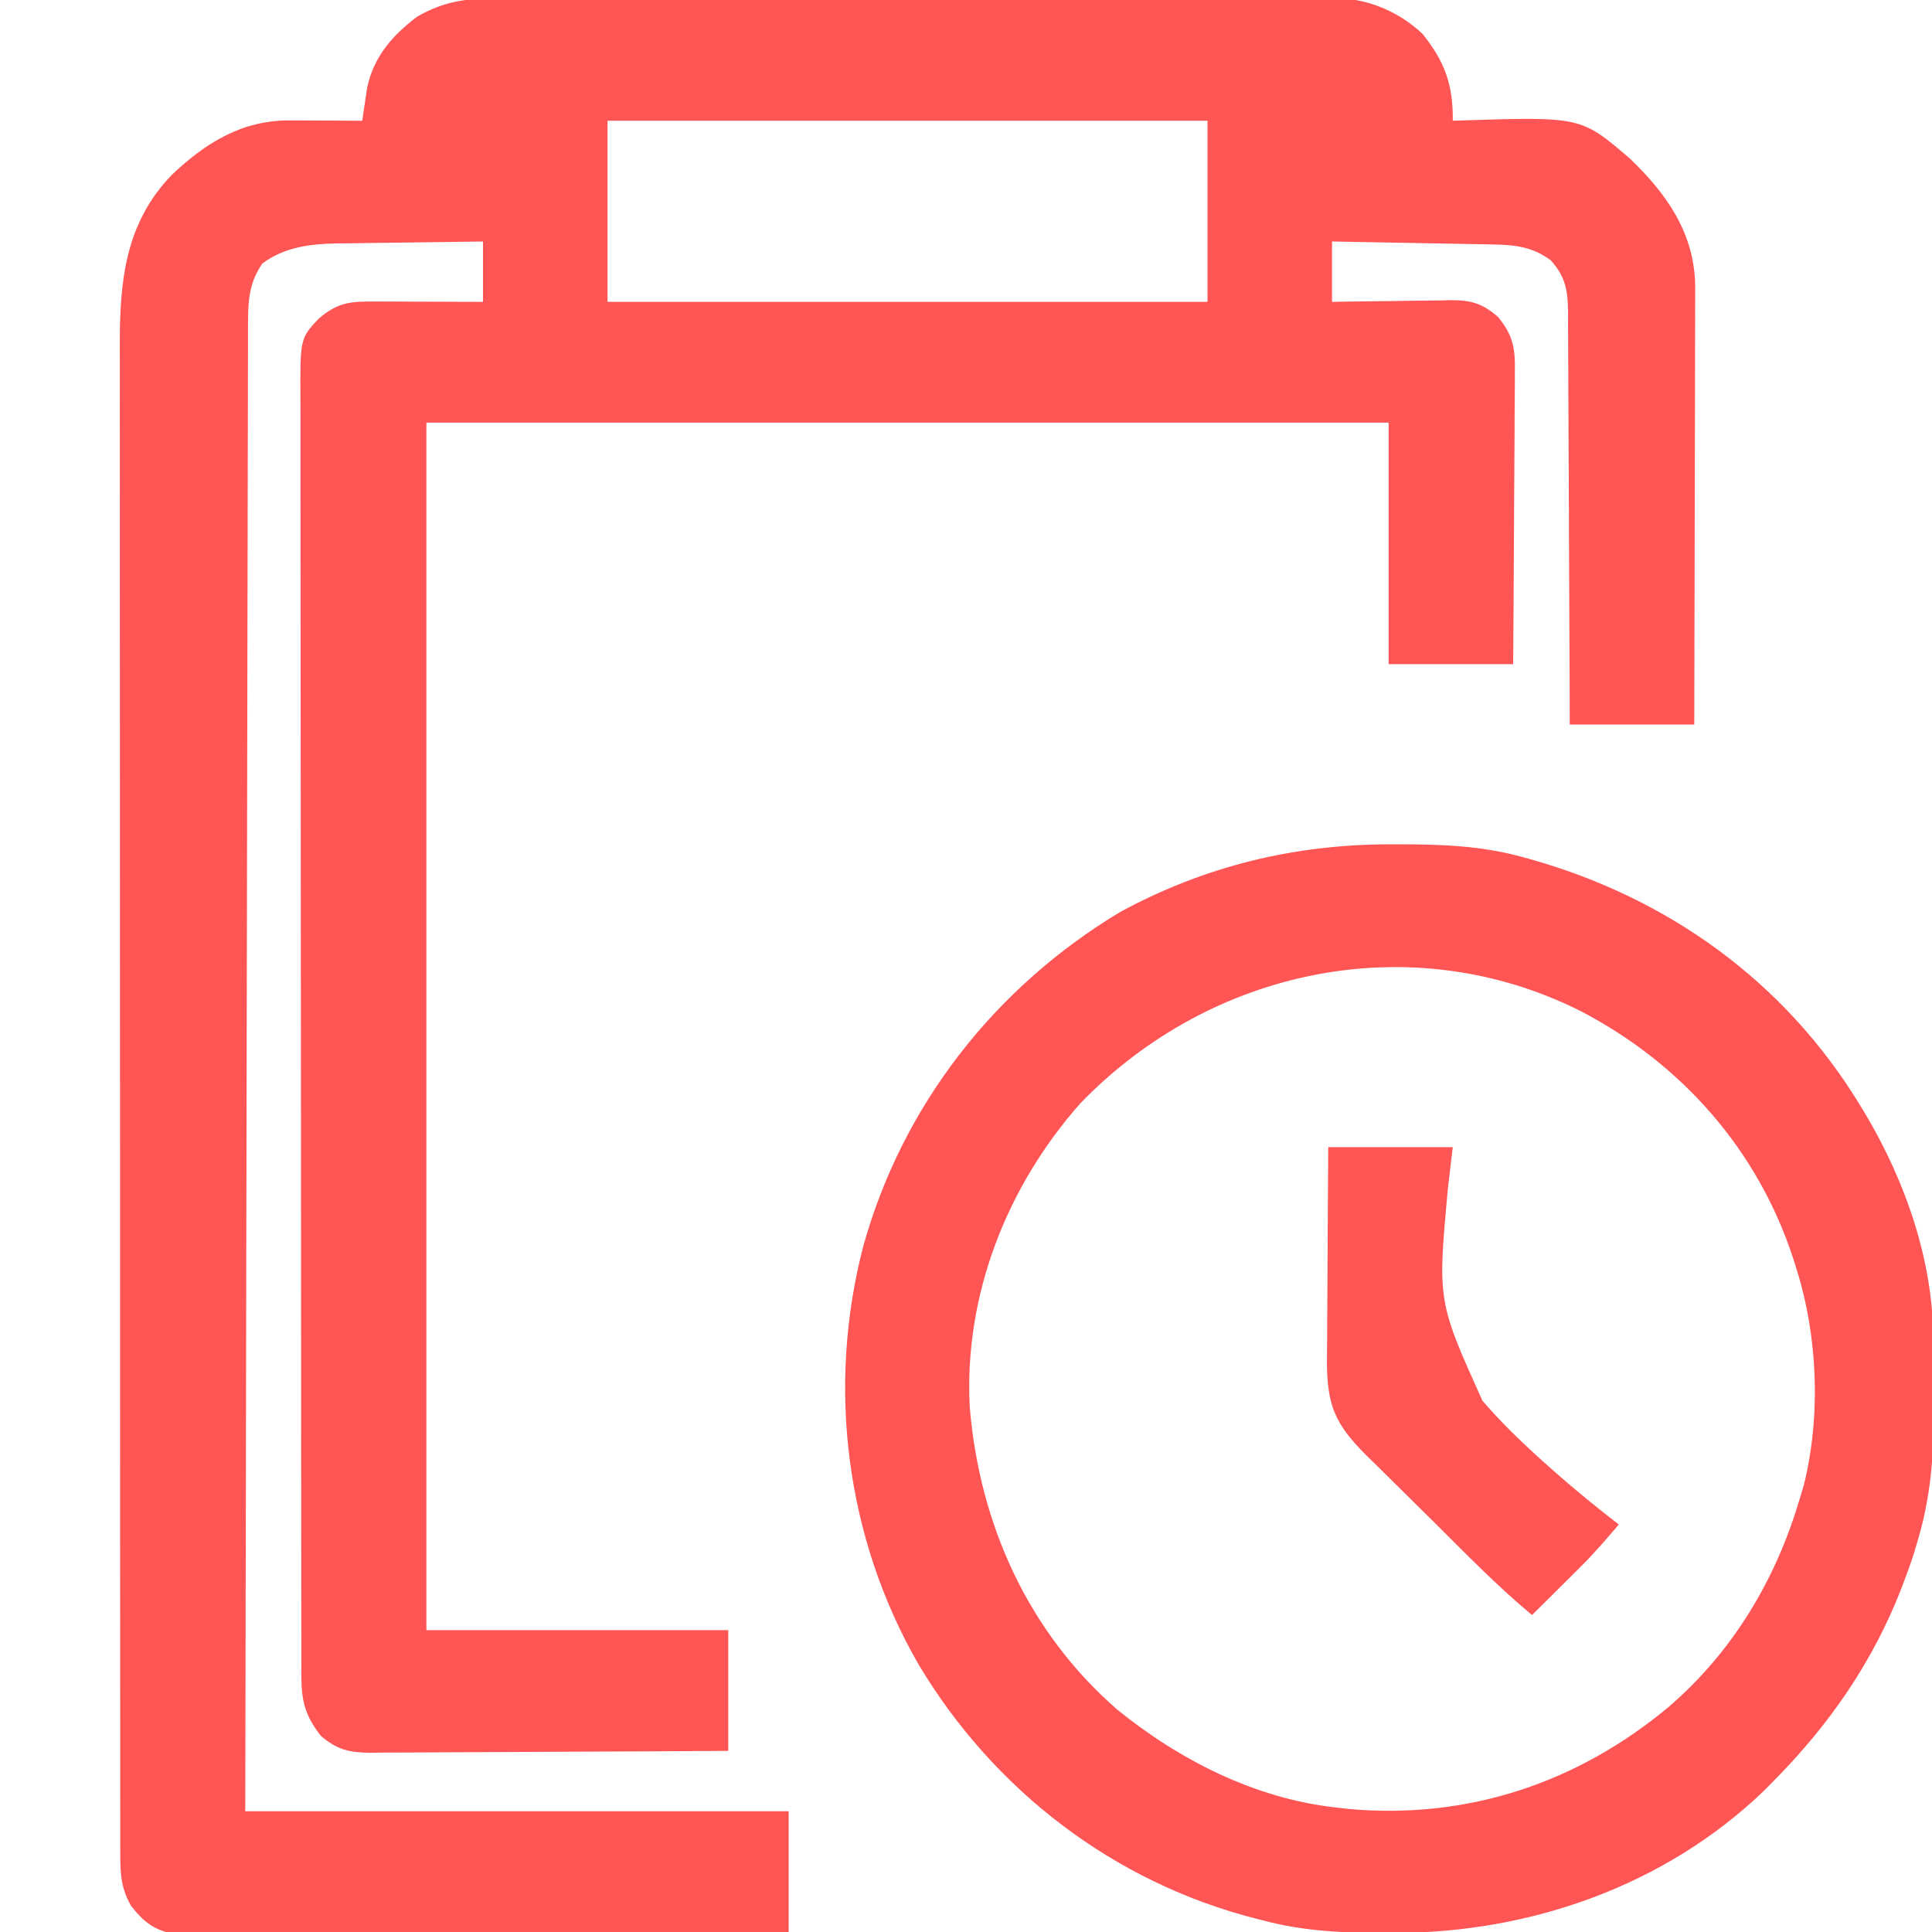
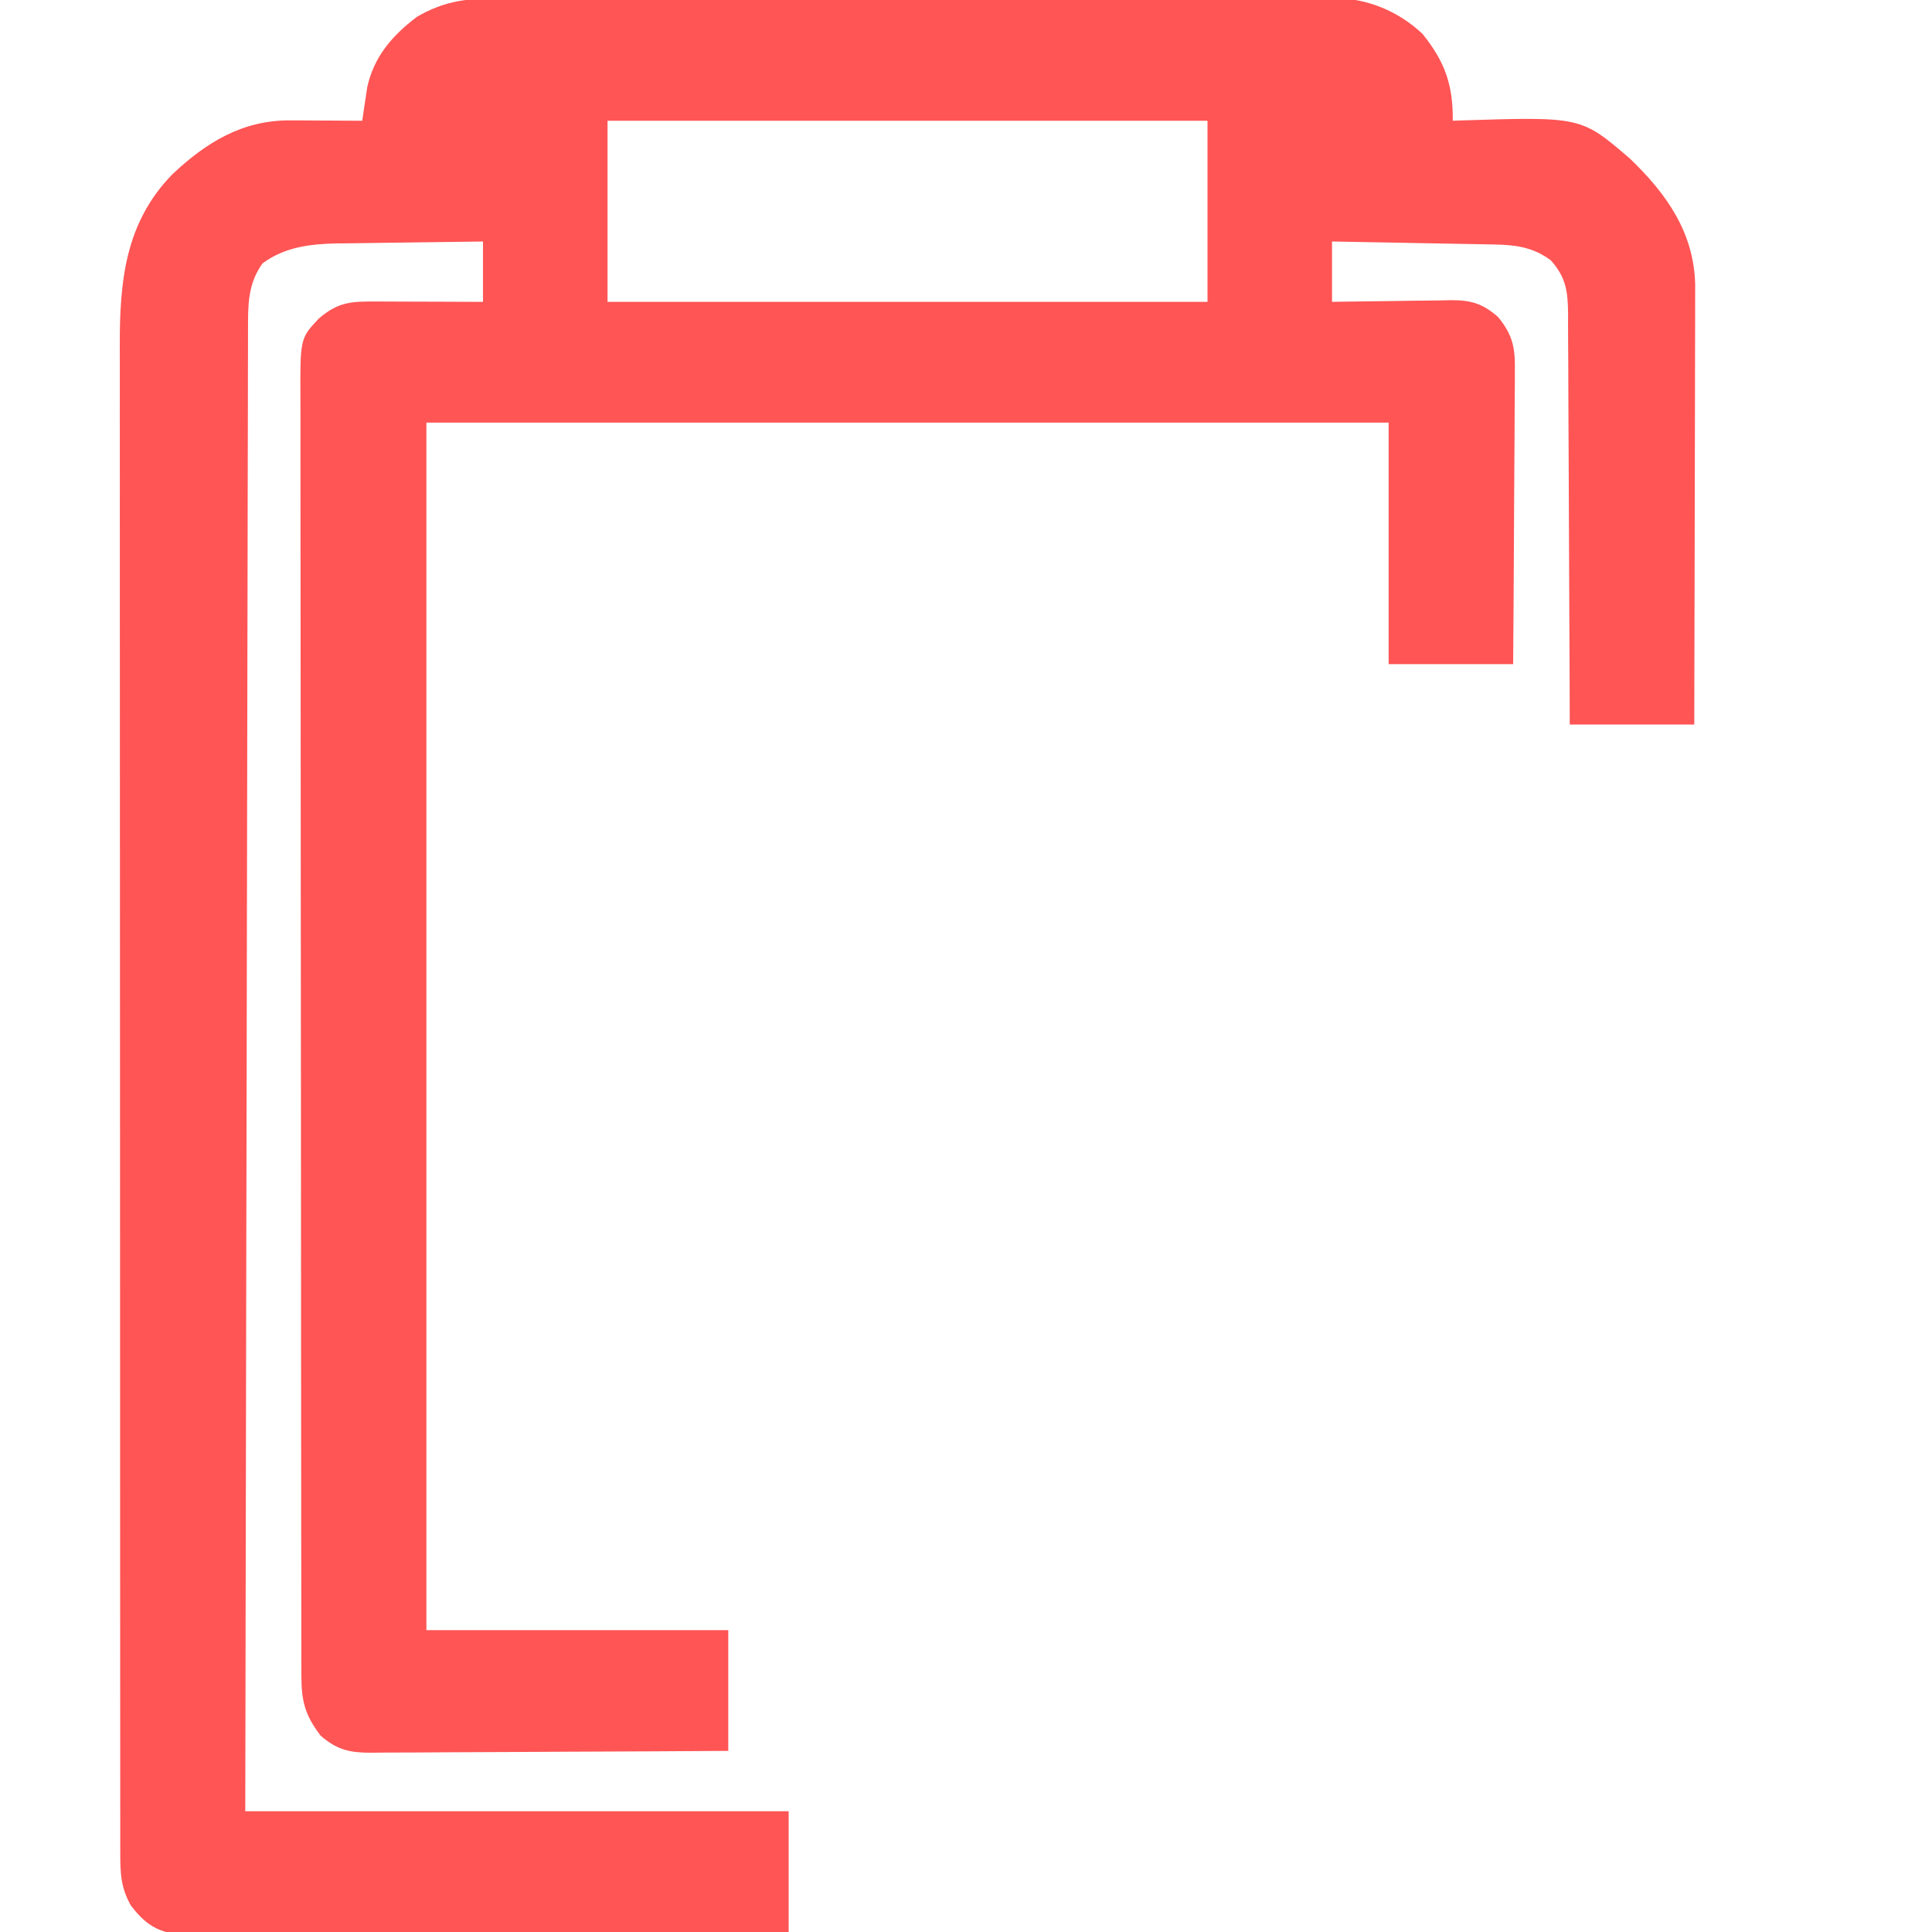
<svg xmlns="http://www.w3.org/2000/svg" version="1.1" width="512" height="512">
  <path d="M0 0 C0.981 -0.005 1.961 -0.011 2.971 -0.016 C6.242 -0.031 9.513 -0.024 12.784 -0.016 C15.135 -0.022 17.486 -0.029 19.837 -0.037 C26.213 -0.055 32.589 -0.054 38.965 -0.048 C44.965 -0.045 50.965 -0.053 56.964 -0.06 C69.573 -0.073 82.181 -0.068 94.79 -0.056 C106.313 -0.046 117.836 -0.059 129.359 -0.083 C141.205 -0.108 153.052 -0.117 164.898 -0.111 C171.543 -0.107 178.188 -0.11 184.833 -0.127 C191.082 -0.142 197.33 -0.138 203.579 -0.12 C205.87 -0.116 208.161 -0.119 210.452 -0.13 C213.584 -0.143 216.715 -0.131 219.847 -0.114 C220.75 -0.123 221.652 -0.133 222.581 -0.143 C231.316 -0.042 239.594 3.331 245.987 9.388 C251.965 16.825 254.084 22.97 253.987 32.388 C254.701 32.361 255.416 32.335 256.152 32.308 C288.006 31.295 288.006 31.295 300.964 42.446 C310.636 51.726 317.941 62.04 318.228 75.861 C318.233 78.035 318.228 80.208 318.214 82.382 C318.215 83.573 318.215 84.763 318.215 85.991 C318.214 89.238 318.204 92.485 318.19 95.733 C318.177 99.133 318.176 102.534 318.174 105.935 C318.168 112.366 318.151 118.797 318.131 125.228 C318.109 132.554 318.098 139.879 318.088 147.204 C318.067 162.266 318.03 177.327 317.987 192.388 C307.097 192.388 296.207 192.388 284.987 192.388 C284.978 188.875 284.969 185.362 284.959 181.743 C284.925 170.14 284.87 158.537 284.803 146.934 C284.764 139.899 284.731 132.863 284.716 125.828 C284.702 119.039 284.667 112.251 284.619 105.462 C284.604 102.872 284.596 100.281 284.595 97.69 C284.593 94.063 284.566 90.436 284.533 86.809 C284.538 85.737 284.543 84.664 284.548 83.559 C284.464 77.529 284.032 73.969 279.987 69.388 C275.309 65.909 270.728 65.288 265.013 65.182 C264.053 65.162 263.092 65.142 262.102 65.122 C261.078 65.105 260.054 65.088 258.999 65.071 C257.411 65.04 257.411 65.04 255.792 65.008 C252.42 64.943 249.047 64.884 245.675 64.825 C243.385 64.782 241.095 64.738 238.806 64.694 C233.2 64.587 227.593 64.486 221.987 64.388 C221.987 69.668 221.987 74.948 221.987 80.388 C223.107 80.367 224.227 80.346 225.38 80.324 C229.551 80.252 233.722 80.206 237.893 80.168 C239.695 80.148 241.497 80.121 243.299 80.086 C245.896 80.037 248.492 80.015 251.089 79.997 C251.889 79.976 252.689 79.956 253.514 79.934 C258.811 79.932 261.854 80.782 265.987 84.388 C270.054 89.35 270.554 92.822 270.441 98.963 C270.442 99.803 270.442 100.643 270.443 101.508 C270.44 104.268 270.409 107.026 270.378 109.786 C270.37 111.706 270.365 113.625 270.361 115.545 C270.345 120.585 270.306 125.626 270.262 130.666 C270.221 135.814 270.203 140.962 270.183 146.11 C270.14 156.203 270.069 166.295 269.987 176.388 C259.097 176.388 248.207 176.388 236.987 176.388 C236.987 155.268 236.987 134.148 236.987 112.388 C152.837 112.388 68.687 112.388 -18.013 112.388 C-18.013 217.988 -18.013 323.588 -18.013 432.388 C8.387 432.388 34.787 432.388 61.987 432.388 C61.987 442.948 61.987 453.508 61.987 464.388 C48.792 464.478 35.596 464.551 22.401 464.595 C16.273 464.616 10.146 464.644 4.019 464.689 C-1.894 464.733 -7.808 464.757 -13.721 464.767 C-15.977 464.775 -18.233 464.789 -20.488 464.811 C-23.649 464.84 -26.808 464.844 -29.968 464.842 C-30.901 464.856 -31.833 464.871 -32.793 464.885 C-38.37 464.85 -41.617 464.159 -46.013 460.388 C-50.235 454.91 -51.136 451.147 -51.144 444.358 C-51.148 443.115 -51.152 441.872 -51.156 440.591 C-51.155 439.209 -51.154 437.827 -51.153 436.445 C-51.156 434.979 -51.159 433.513 -51.162 432.047 C-51.17 428.012 -51.172 423.978 -51.173 419.943 C-51.175 415.594 -51.182 411.245 -51.189 406.896 C-51.203 397.384 -51.209 387.871 -51.213 378.359 C-51.216 372.42 -51.22 366.482 -51.224 360.543 C-51.237 344.103 -51.247 327.663 -51.25 311.224 C-51.251 309.645 -51.251 309.645 -51.251 308.035 C-51.251 306.453 -51.251 306.453 -51.252 304.838 C-51.252 302.701 -51.253 300.563 -51.253 298.426 C-51.253 297.365 -51.253 296.305 -51.254 295.213 C-51.258 278.03 -51.275 260.848 -51.298 243.666 C-51.322 226.028 -51.335 208.391 -51.336 190.753 C-51.337 180.849 -51.342 170.945 -51.361 161.041 C-51.376 152.608 -51.381 144.174 -51.373 135.741 C-51.369 131.438 -51.37 127.136 -51.384 122.833 C-51.397 118.893 -51.395 114.952 -51.383 111.012 C-51.381 109.588 -51.384 108.164 -51.393 106.74 C-51.489 90.086 -51.489 90.086 -46.561 84.843 C-41.545 80.505 -38.121 80.249 -31.724 80.29 C-30.496 80.292 -30.496 80.292 -29.244 80.294 C-26.625 80.3 -24.006 80.312 -21.388 80.325 C-19.614 80.33 -17.841 80.335 -16.067 80.339 C-11.716 80.35 -7.364 80.367 -3.013 80.388 C-3.013 75.108 -3.013 69.828 -3.013 64.388 C-9.542 64.457 -16.07 64.545 -22.599 64.65 C-24.817 64.683 -27.035 64.711 -29.253 64.734 C-32.453 64.768 -35.653 64.82 -38.853 64.876 C-39.834 64.882 -40.816 64.889 -41.827 64.895 C-48.911 65.044 -55.633 65.875 -61.45 70.2 C-64.824 74.924 -65.264 79.727 -65.275 85.404 C-65.279 86.09 -65.283 86.775 -65.287 87.482 C-65.298 89.778 -65.294 92.074 -65.291 94.371 C-65.296 96.034 -65.302 97.697 -65.309 99.361 C-65.325 103.931 -65.328 108.5 -65.329 113.07 C-65.333 117.999 -65.348 122.927 -65.362 127.855 C-65.384 136.394 -65.399 144.932 -65.409 153.471 C-65.424 165.816 -65.45 178.161 -65.478 190.506 C-65.523 210.535 -65.56 230.564 -65.591 250.593 C-65.621 270.05 -65.655 289.507 -65.695 308.964 C-65.698 310.164 -65.7 311.363 -65.703 312.598 C-65.715 318.614 -65.728 324.63 -65.74 330.646 C-65.844 380.56 -65.931 430.474 -66.013 480.388 C-18.493 480.388 29.027 480.388 77.987 480.388 C77.987 490.948 77.987 501.508 77.987 512.388 C56.447 512.478 34.907 512.552 13.367 512.595 C3.365 512.616 -6.636 512.644 -16.637 512.689 C-25.354 512.729 -34.072 512.755 -42.789 512.764 C-47.405 512.769 -52.02 512.782 -56.636 512.811 C-60.981 512.838 -65.326 512.846 -69.672 512.84 C-71.265 512.841 -72.859 512.849 -74.453 512.865 C-76.632 512.884 -78.81 512.88 -80.989 512.869 C-82.208 512.872 -83.426 512.876 -84.682 512.88 C-90.037 512.089 -93.075 509.604 -96.325 505.388 C-99.026 500.586 -99.138 496.853 -99.141 491.351 C-99.143 490.639 -99.145 489.927 -99.147 489.193 C-99.151 486.795 -99.149 484.396 -99.147 481.998 C-99.148 480.266 -99.151 478.534 -99.153 476.801 C-99.16 472.032 -99.159 467.262 -99.158 462.492 C-99.158 457.351 -99.163 452.211 -99.168 447.07 C-99.177 436.994 -99.179 426.917 -99.18 416.841 C-99.18 408.65 -99.182 400.459 -99.186 392.268 C-99.194 369.05 -99.199 345.832 -99.198 322.615 C-99.198 320.736 -99.198 320.736 -99.198 318.82 C-99.198 317.566 -99.198 316.312 -99.198 315.02 C-99.198 294.706 -99.207 274.393 -99.221 254.08 C-99.236 233.227 -99.243 212.375 -99.242 191.523 C-99.241 179.814 -99.244 168.105 -99.255 156.396 C-99.264 146.424 -99.266 136.452 -99.259 126.481 C-99.256 121.394 -99.256 116.307 -99.265 111.22 C-99.273 106.56 -99.271 101.899 -99.262 97.239 C-99.261 95.557 -99.263 93.874 -99.268 92.192 C-99.321 75.06 -97.901 59.515 -85.4 46.642 C-76.414 38.156 -66.812 32.225 -54.153 32.29 C-53.038 32.293 -51.923 32.296 -50.775 32.3 C-49.616 32.308 -48.457 32.317 -47.263 32.325 C-46.088 32.33 -44.914 32.334 -43.704 32.339 C-40.807 32.351 -37.91 32.367 -35.013 32.388 C-34.898 31.583 -34.784 30.778 -34.665 29.949 C-34.503 28.884 -34.34 27.818 -34.173 26.72 C-34.017 25.668 -33.861 24.615 -33.701 23.531 C-31.913 15.36 -27.061 9.821 -20.552 4.86 C-13.662 0.864 -7.815 -0.052 0 0 Z M29.987 32.388 C29.987 48.228 29.987 64.068 29.987 80.388 C82.457 80.388 134.927 80.388 188.987 80.388 C188.987 64.548 188.987 48.708 188.987 32.388 C136.517 32.388 84.047 32.388 29.987 32.388 Z " fill="#FF5555" transform="translate(131.013,-0.388)" />
-   <path d="M0 0 C1.148 -0.001 1.148 -0.001 2.32 -0.002 C13.37 0.013 23.9 0.333 34.625 3.25 C35.296 3.432 35.967 3.614 36.658 3.802 C73.598 14.064 104.648 36.358 124.625 69.25 C125.016 69.891 125.406 70.533 125.809 71.194 C136.488 89.096 143.912 110.178 143.961 131.129 C143.968 132.14 143.974 133.151 143.981 134.192 C143.991 136.321 143.996 138.45 143.996 140.578 C144 143.78 144.036 146.98 144.074 150.182 C144.142 162.457 143.212 173.495 139.625 185.25 C139.209 186.643 139.209 186.643 138.785 188.065 C138.066 190.324 137.281 192.535 136.438 194.75 C136.143 195.532 135.848 196.314 135.544 197.12 C127.9 216.771 116.41 233.336 101.625 248.25 C100.776 249.112 99.926 249.975 99.051 250.863 C72.839 276.031 37.136 288.472 1.25 288.5 C0.101 288.501 0.101 288.501 -1.071 288.502 C-12.137 288.487 -22.624 288.11 -33.375 285.25 C-34.057 285.078 -34.739 284.907 -35.441 284.73 C-73.161 275.154 -105.128 250.608 -125 217.25 C-144.255 183.801 -149.325 143.665 -139.562 106.367 C-129.133 69.071 -104.728 37.924 -71.625 18 C-49.229 5.8 -25.41 0.02 0 0 Z M-82.062 68.641 C-101.582 90.666 -112.963 119.603 -111.375 149.25 C-108.766 180.165 -95.957 208.658 -72.375 229.25 C-55.842 242.674 -35.755 252.894 -14.375 255.25 C-13.214 255.383 -12.052 255.516 -10.855 255.652 C20.643 258.447 49.619 248.753 73.773 228.66 C90.886 213.946 102.309 194.788 108.625 173.25 C108.965 172.121 109.306 170.992 109.656 169.828 C114.225 151.467 113.364 130.245 107.625 112.25 C107.411 111.566 107.196 110.881 106.976 110.176 C97.634 81.186 77.387 58.173 50.437 44.157 C5.532 21.686 -47.528 32.872 -82.062 68.641 Z " fill="#FF5555" transform="translate(368.375,223.75)" />
-   <path d="M0 0 C10.89 0 21.78 0 33 0 C32.573 3.616 32.147 7.232 31.707 10.957 C28.962 40.811 28.962 40.811 40.858 67.195 C45.429 72.5 50.376 77.364 55.562 82.062 C56.076 82.528 56.589 82.993 57.118 83.473 C63.533 89.247 70.155 94.742 77 100 C73.684 103.931 70.349 107.777 66.695 111.402 C65.948 112.147 65.2 112.891 64.43 113.658 C63.669 114.41 62.909 115.163 62.125 115.938 C61.341 116.717 60.557 117.496 59.75 118.299 C57.836 120.202 55.919 122.102 54 124 C44.745 116.306 36.366 107.666 27.838 99.188 C25.779 97.142 23.713 95.105 21.641 93.073 C19.119 90.6 16.609 88.115 14.108 85.621 C12.703 84.226 11.286 82.843 9.869 81.461 C1.851 73.417 -0.295 68.433 -0.35 57.065 C-0.34 54.97 -0.317 52.876 -0.293 50.781 C-0.287 49.313 -0.283 47.845 -0.28 46.376 C-0.269 42.536 -0.239 38.696 -0.206 34.856 C-0.17 30.235 -0.156 25.614 -0.139 20.993 C-0.11 13.995 -0.052 6.998 0 0 Z " fill="#FF5555" transform="translate(352,304)" />
</svg>